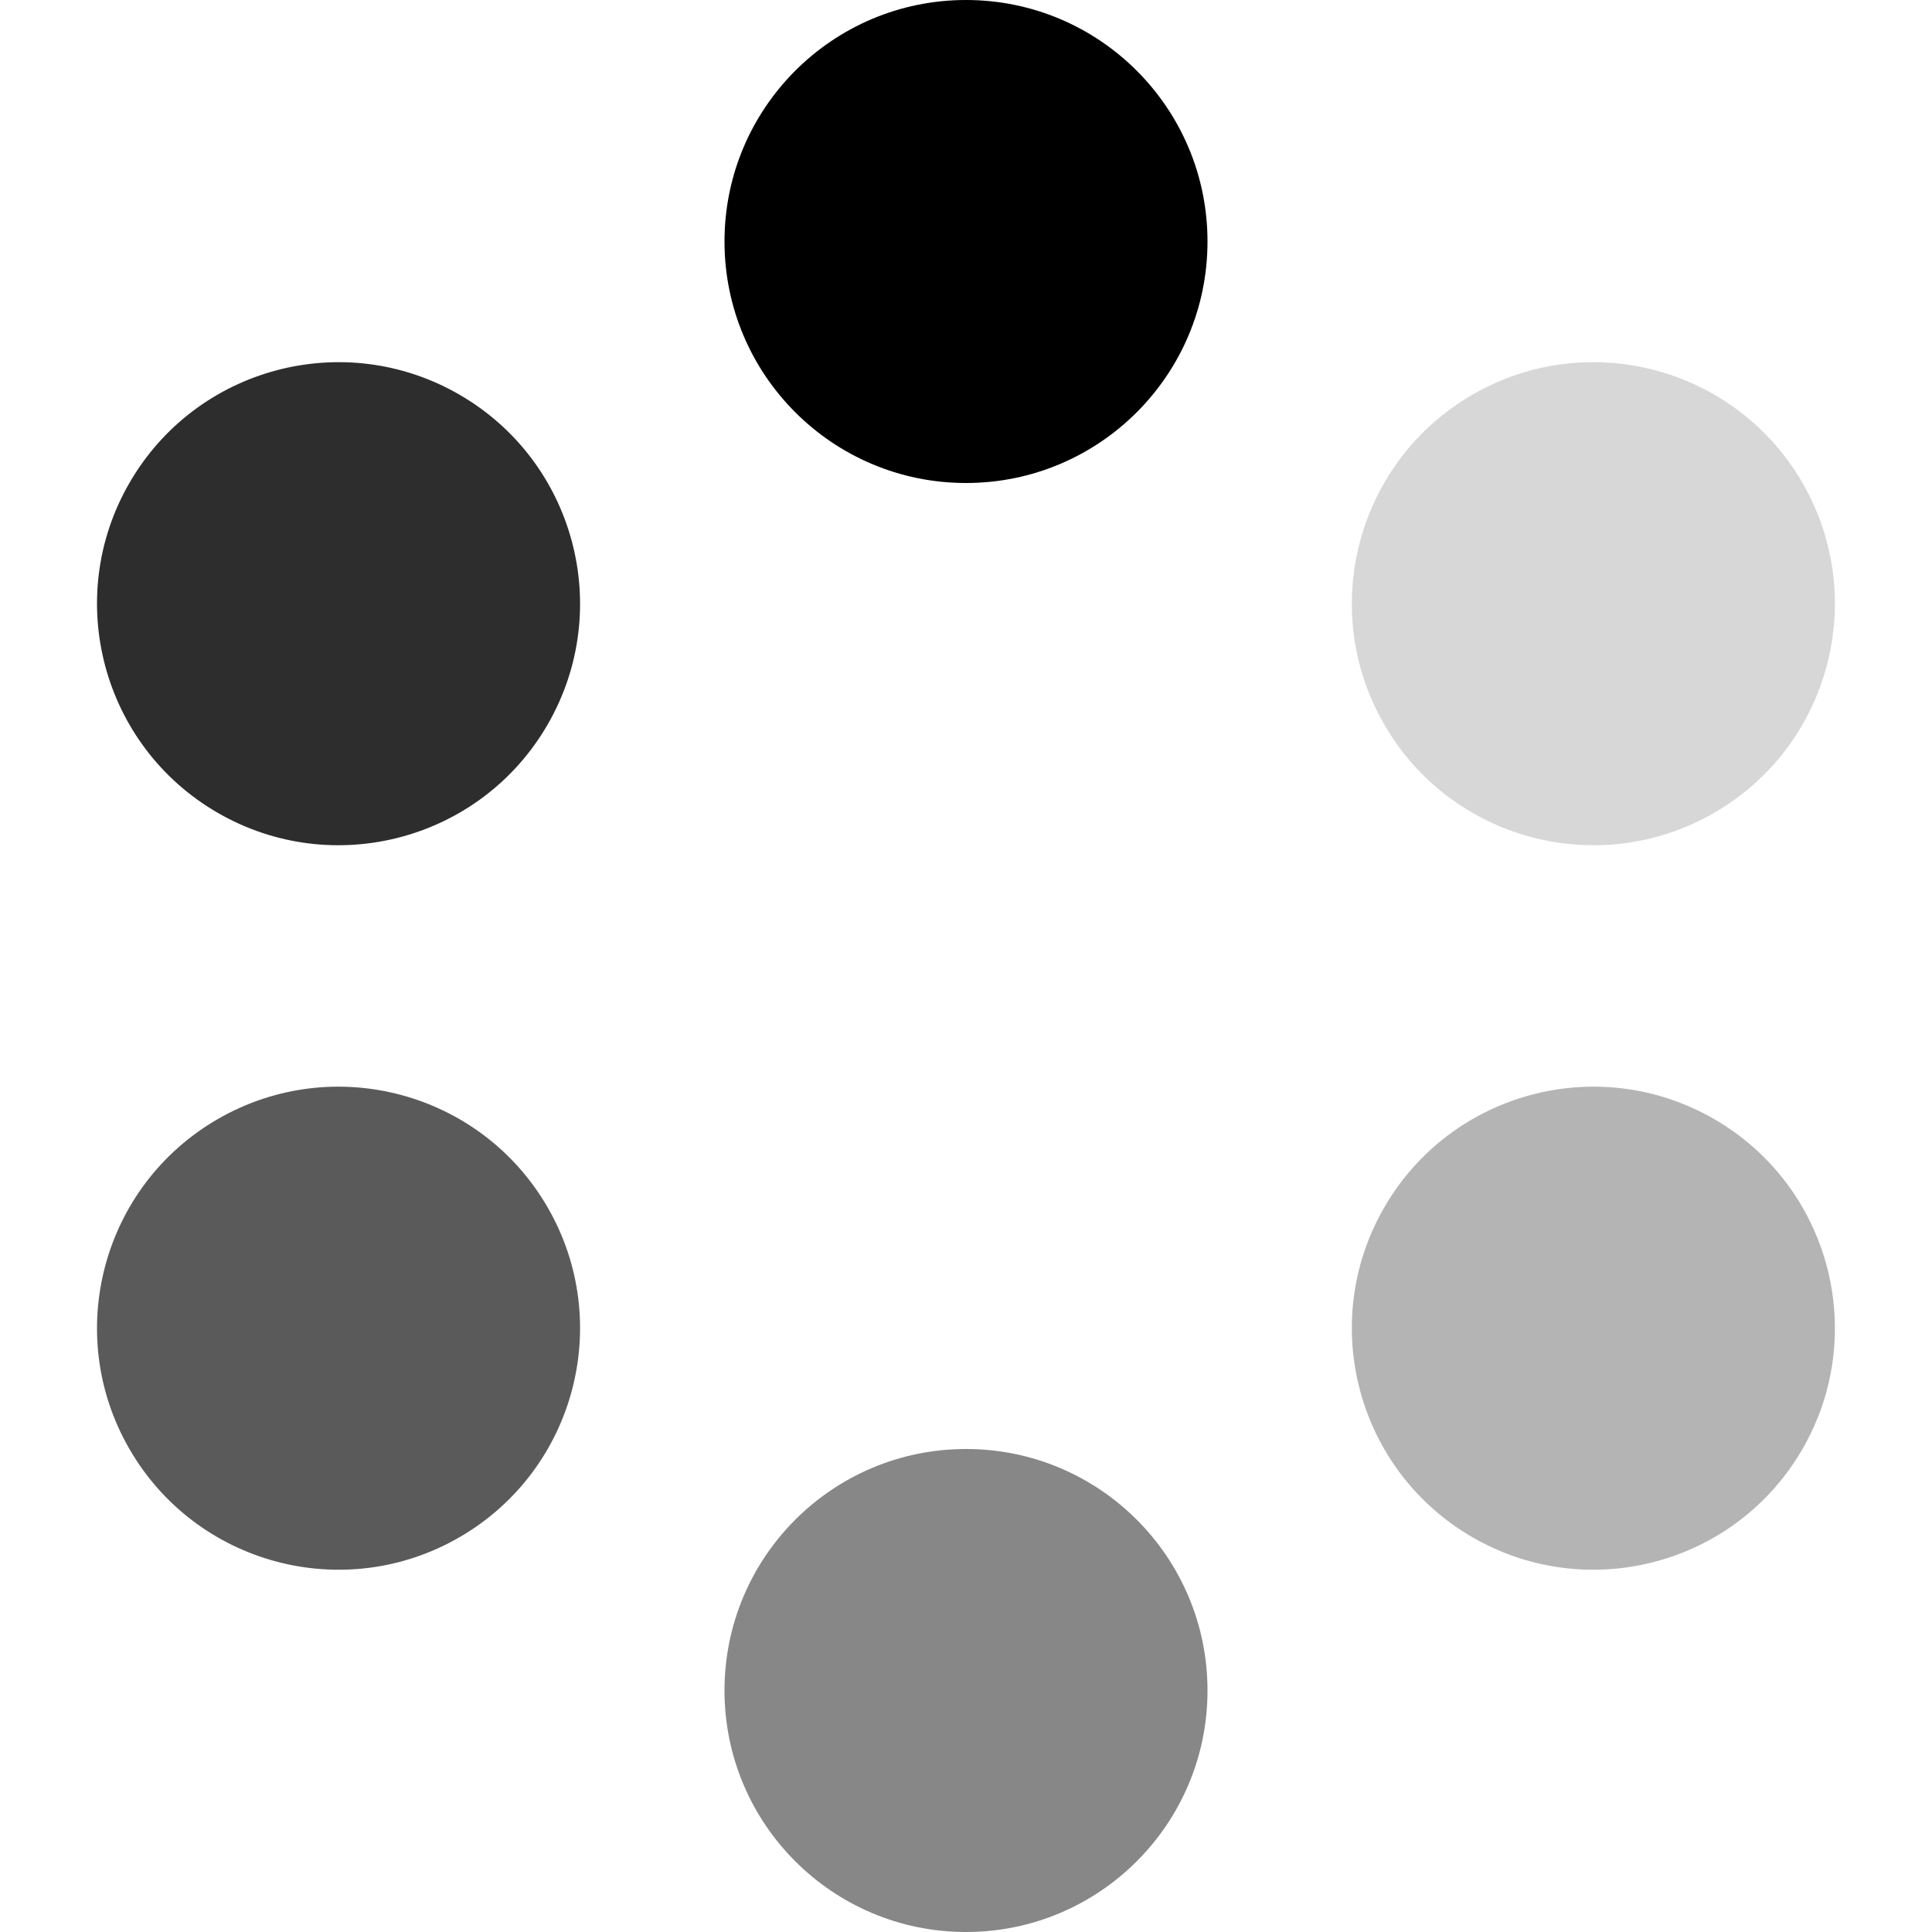
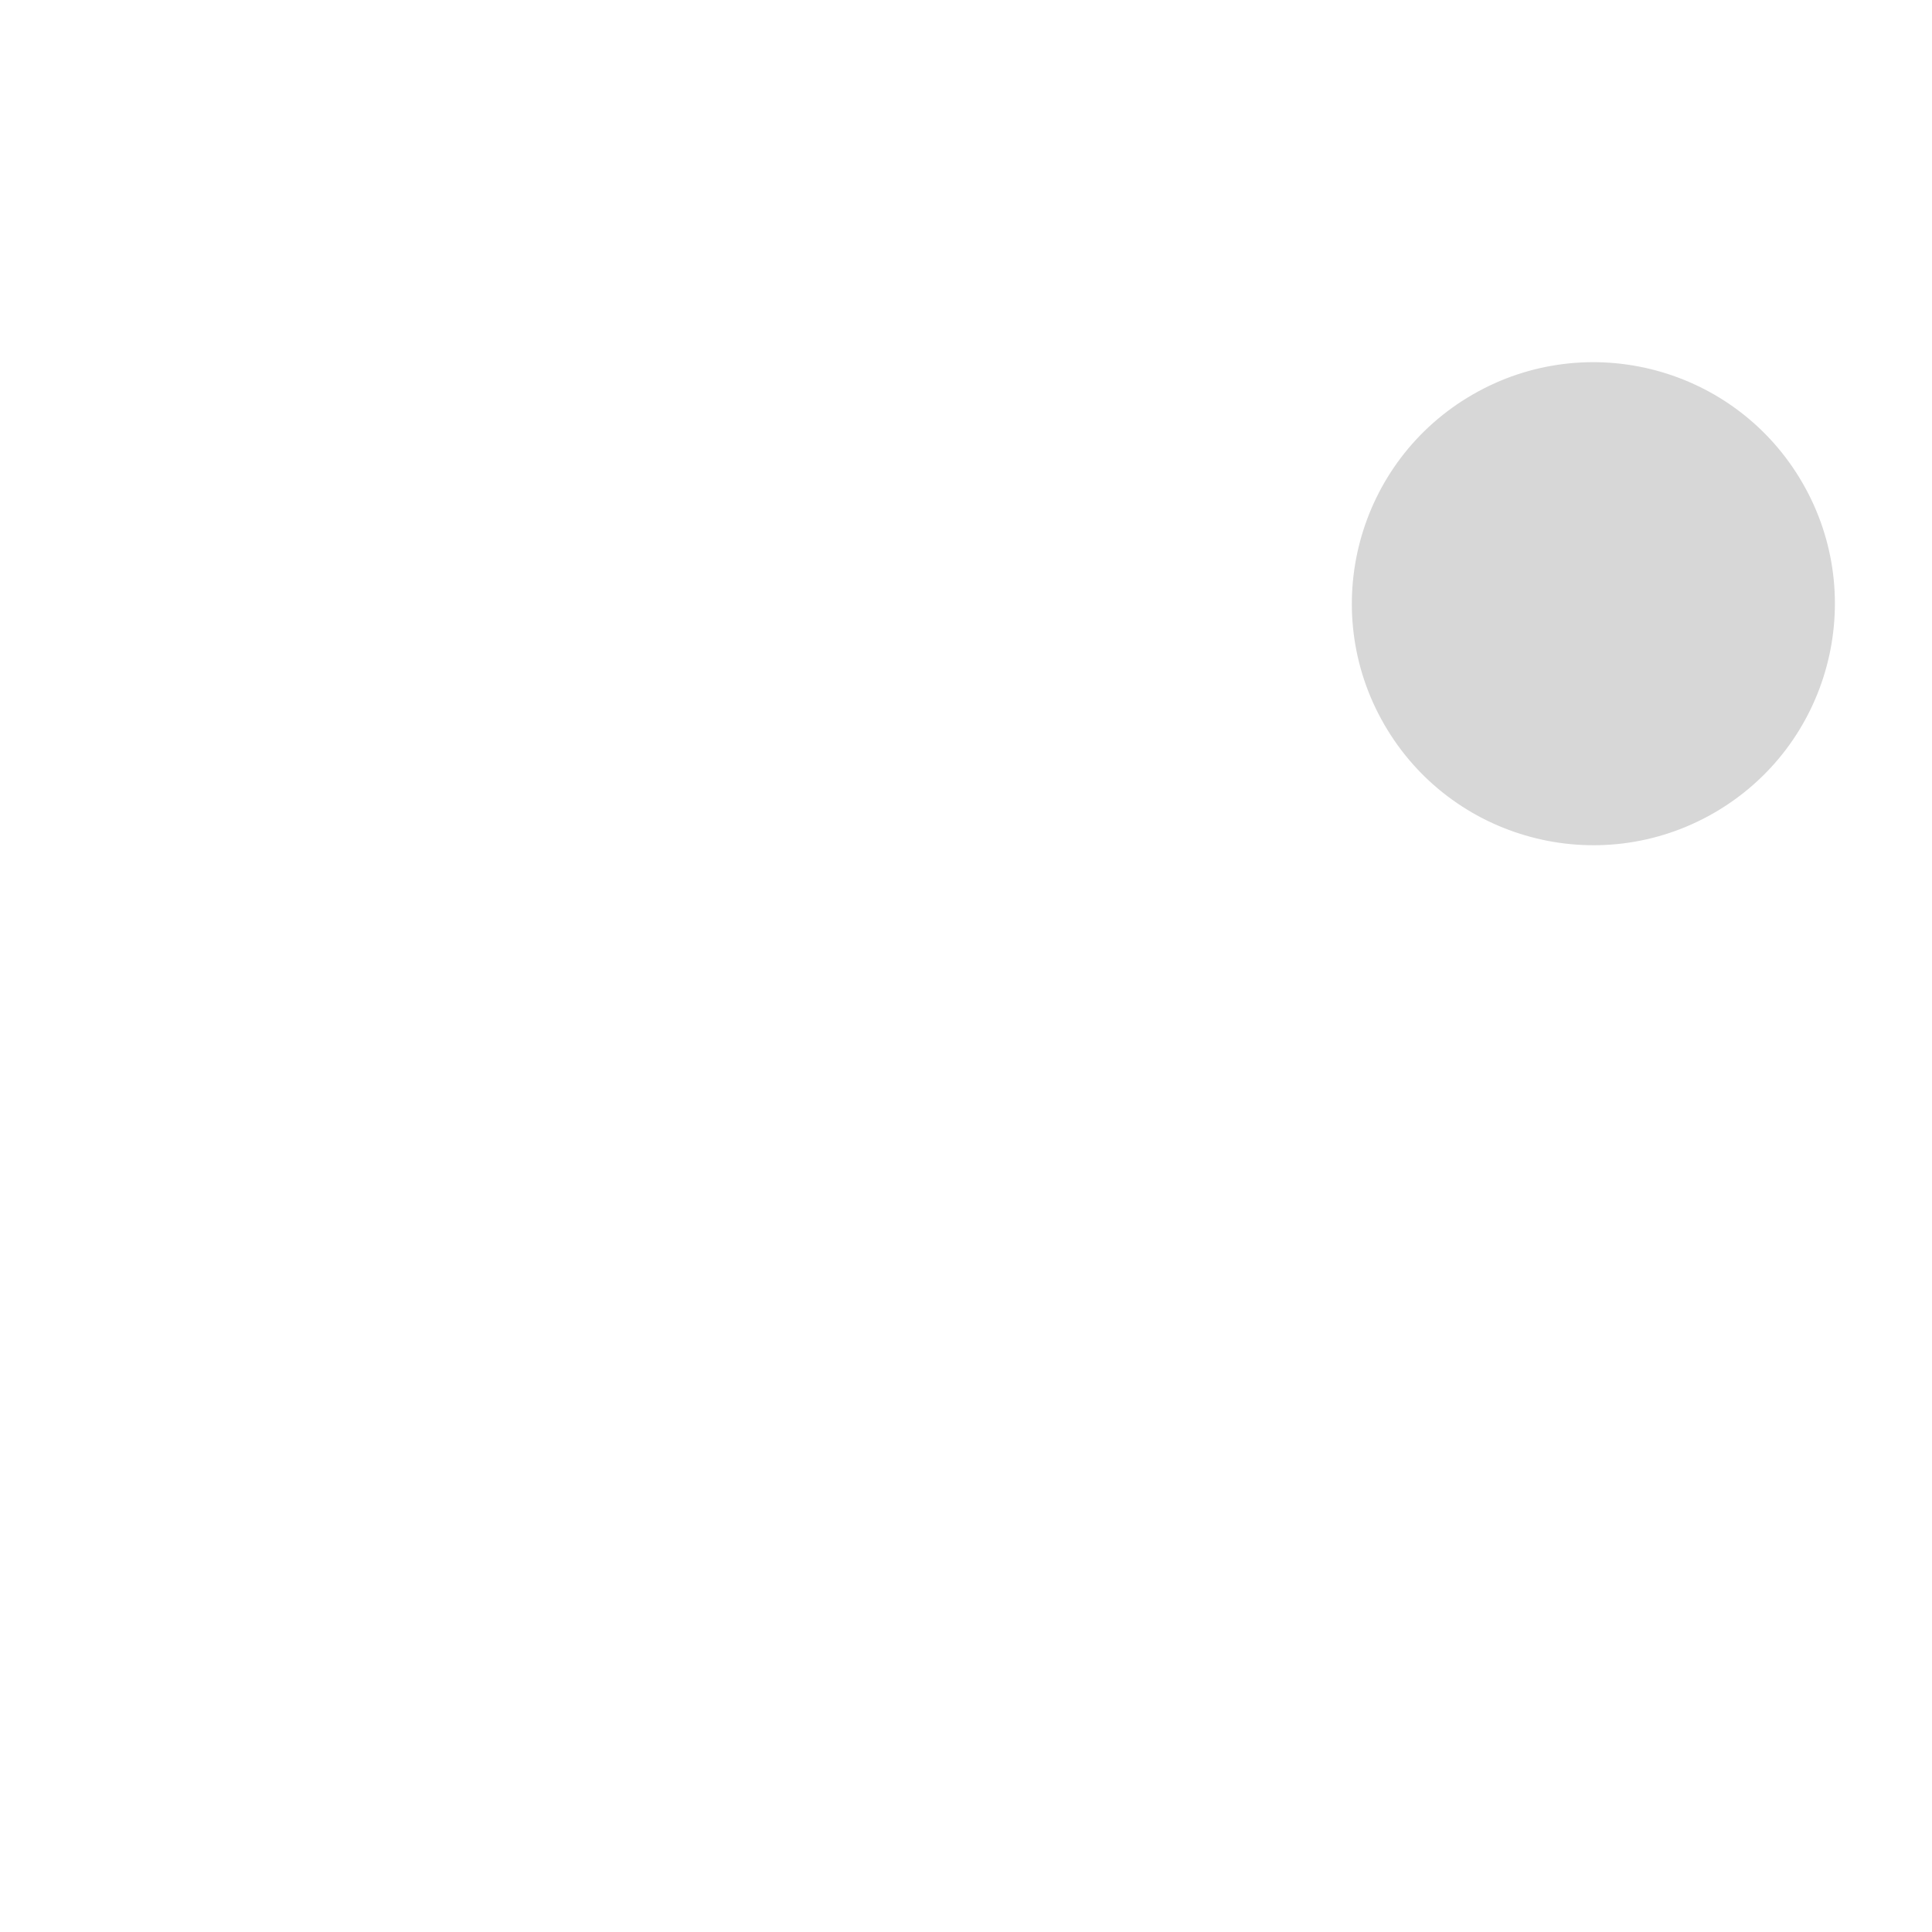
<svg xmlns="http://www.w3.org/2000/svg" height="16" viewBox="0 0 16 16" width="16">
-   <circle cx="-10.928" cy="-3.072" fill="#5a5a5a" r="2" transform="matrix(-.5 -.866 .866 -.5 0 0)" />
  <circle cx="-10.928" cy="-8.928" fill="#d7d7d7" r="2" transform="matrix(-.5 -.866 -.866 .5 0 0)" />
-   <circle cx="8" cy="2" r="2" />
-   <circle cx="8" cy="-14" fill="#878787" r="2" transform="scale(1 -1)" />
-   <circle cx="-2.928" cy="4.928" fill="#2d2d2d" r="2" transform="matrix(.5 -.866 .866 .5 0 0)" />
-   <circle cx="-2.928" cy="-16.928" fill="#b4b4b4" r="2" transform="matrix(.5 -.866 -.866 -.5 0 0)" />
</svg>